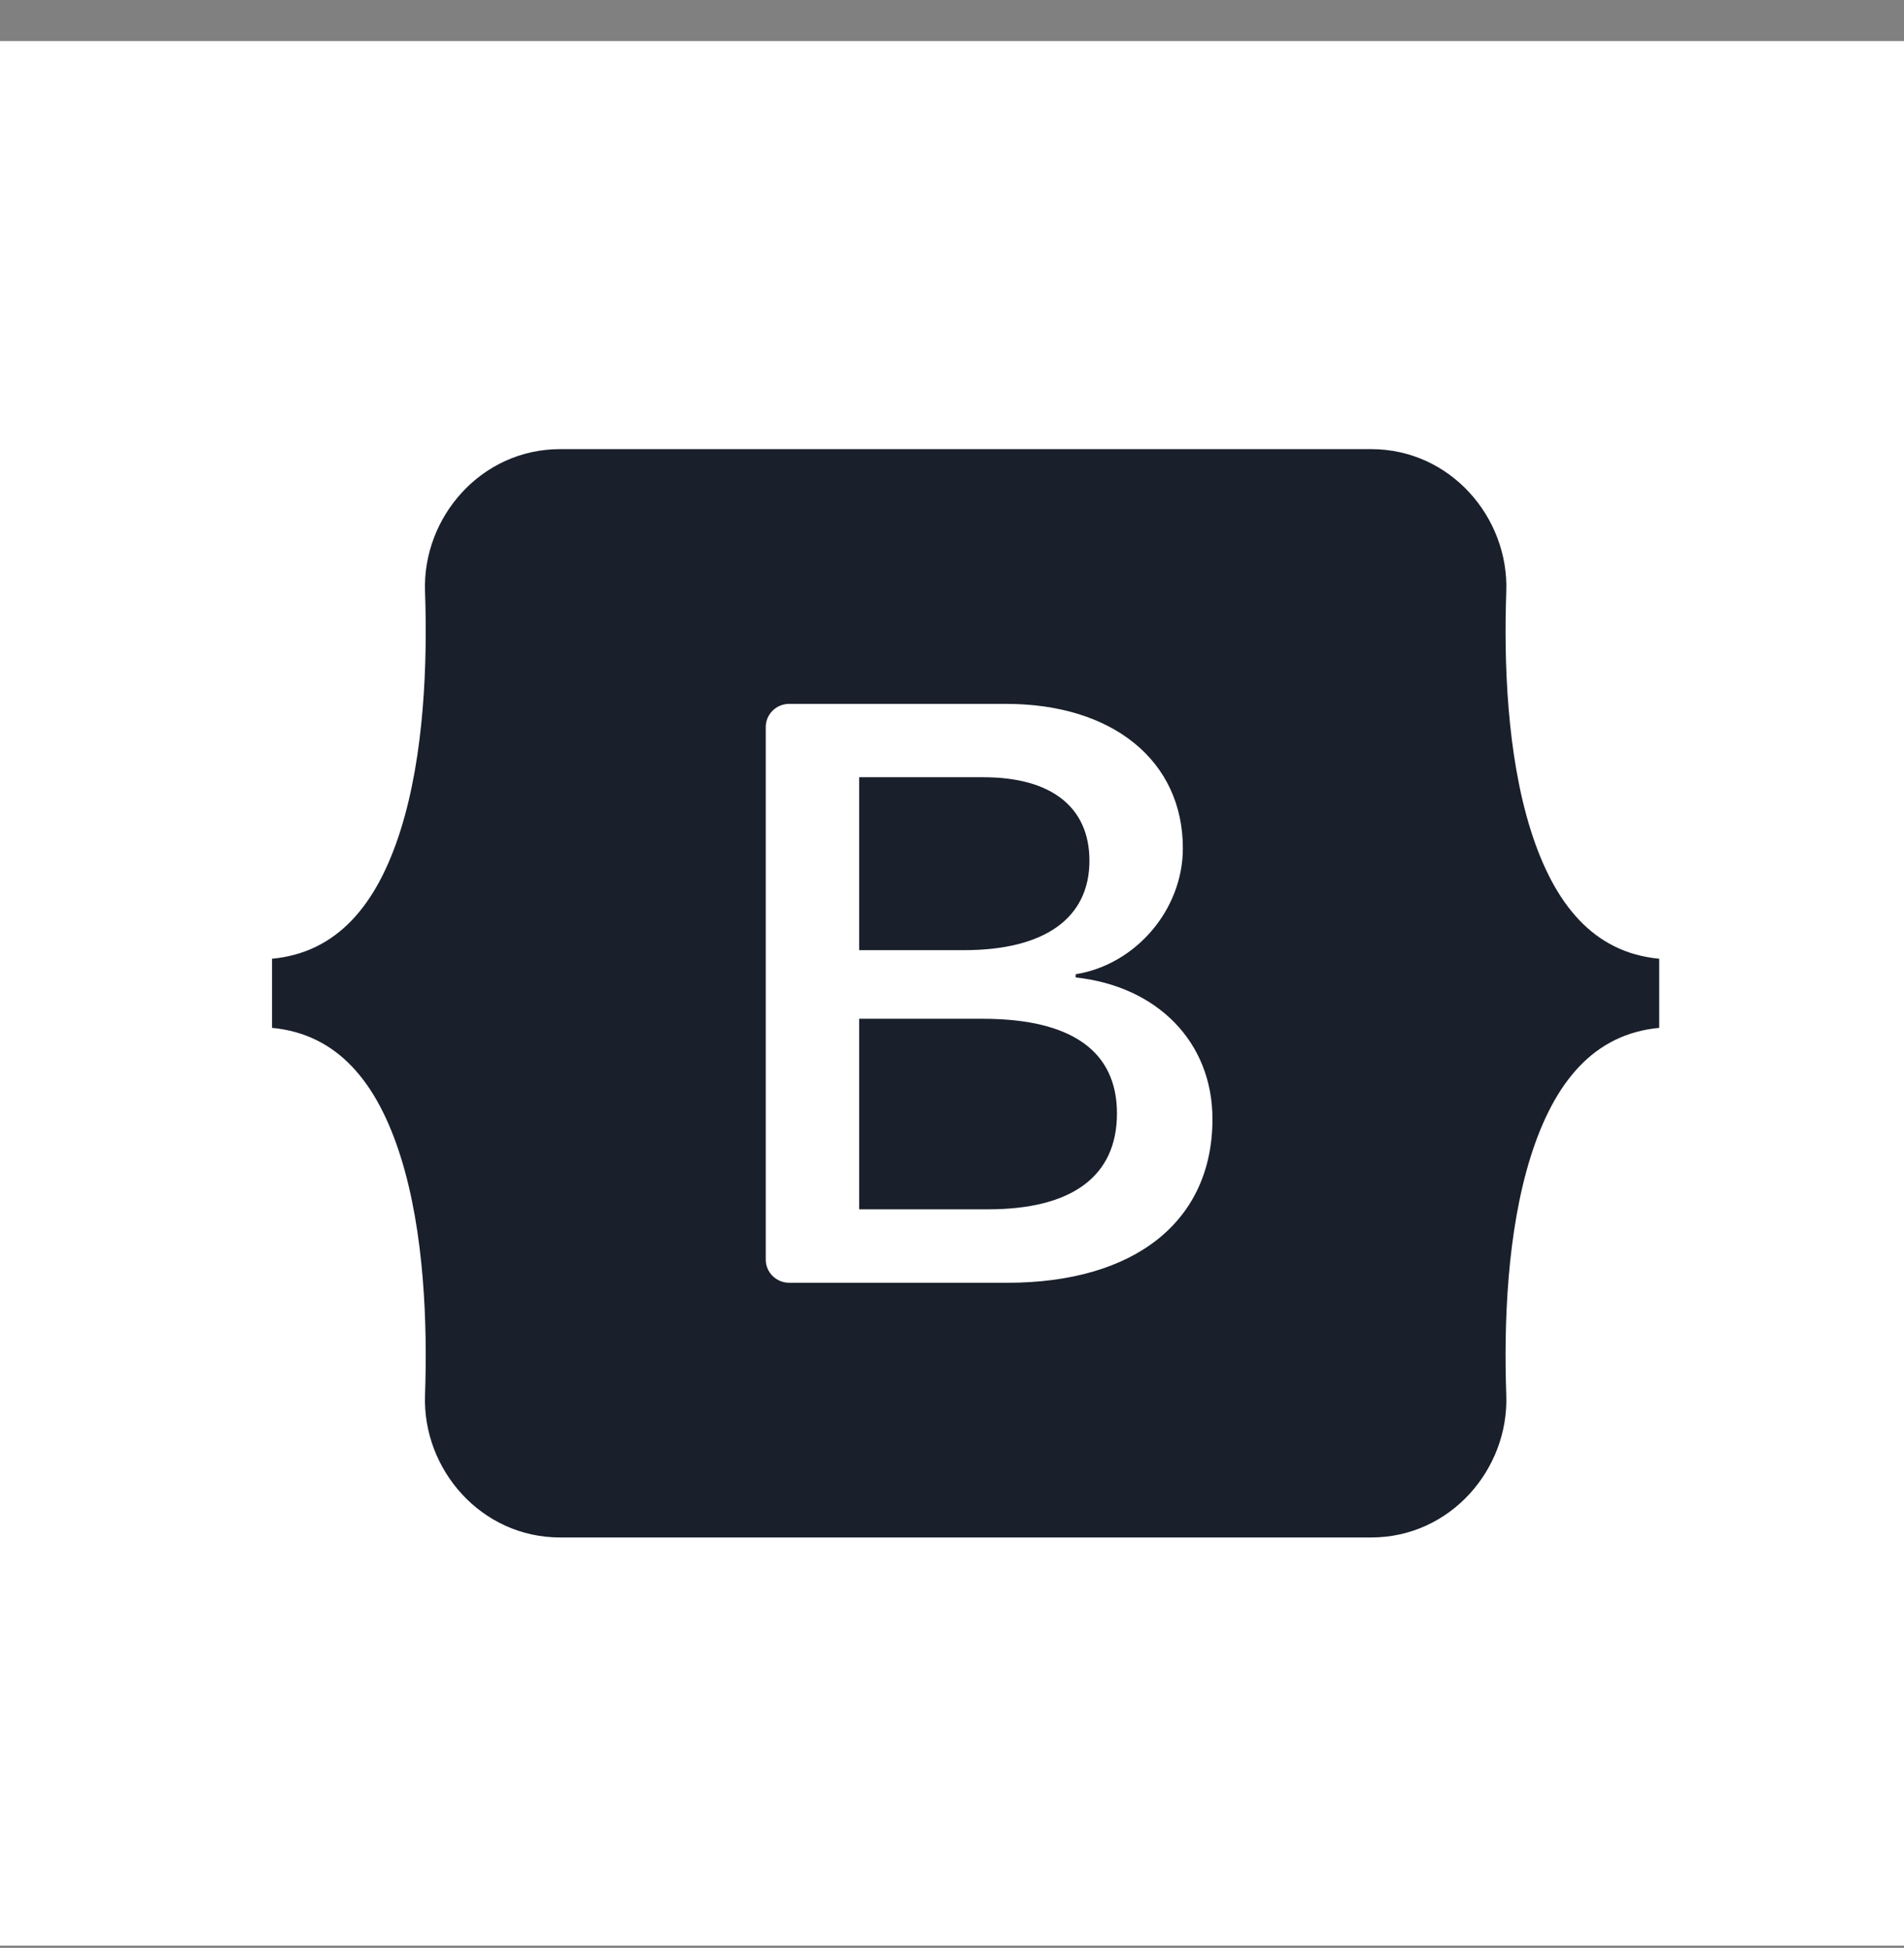
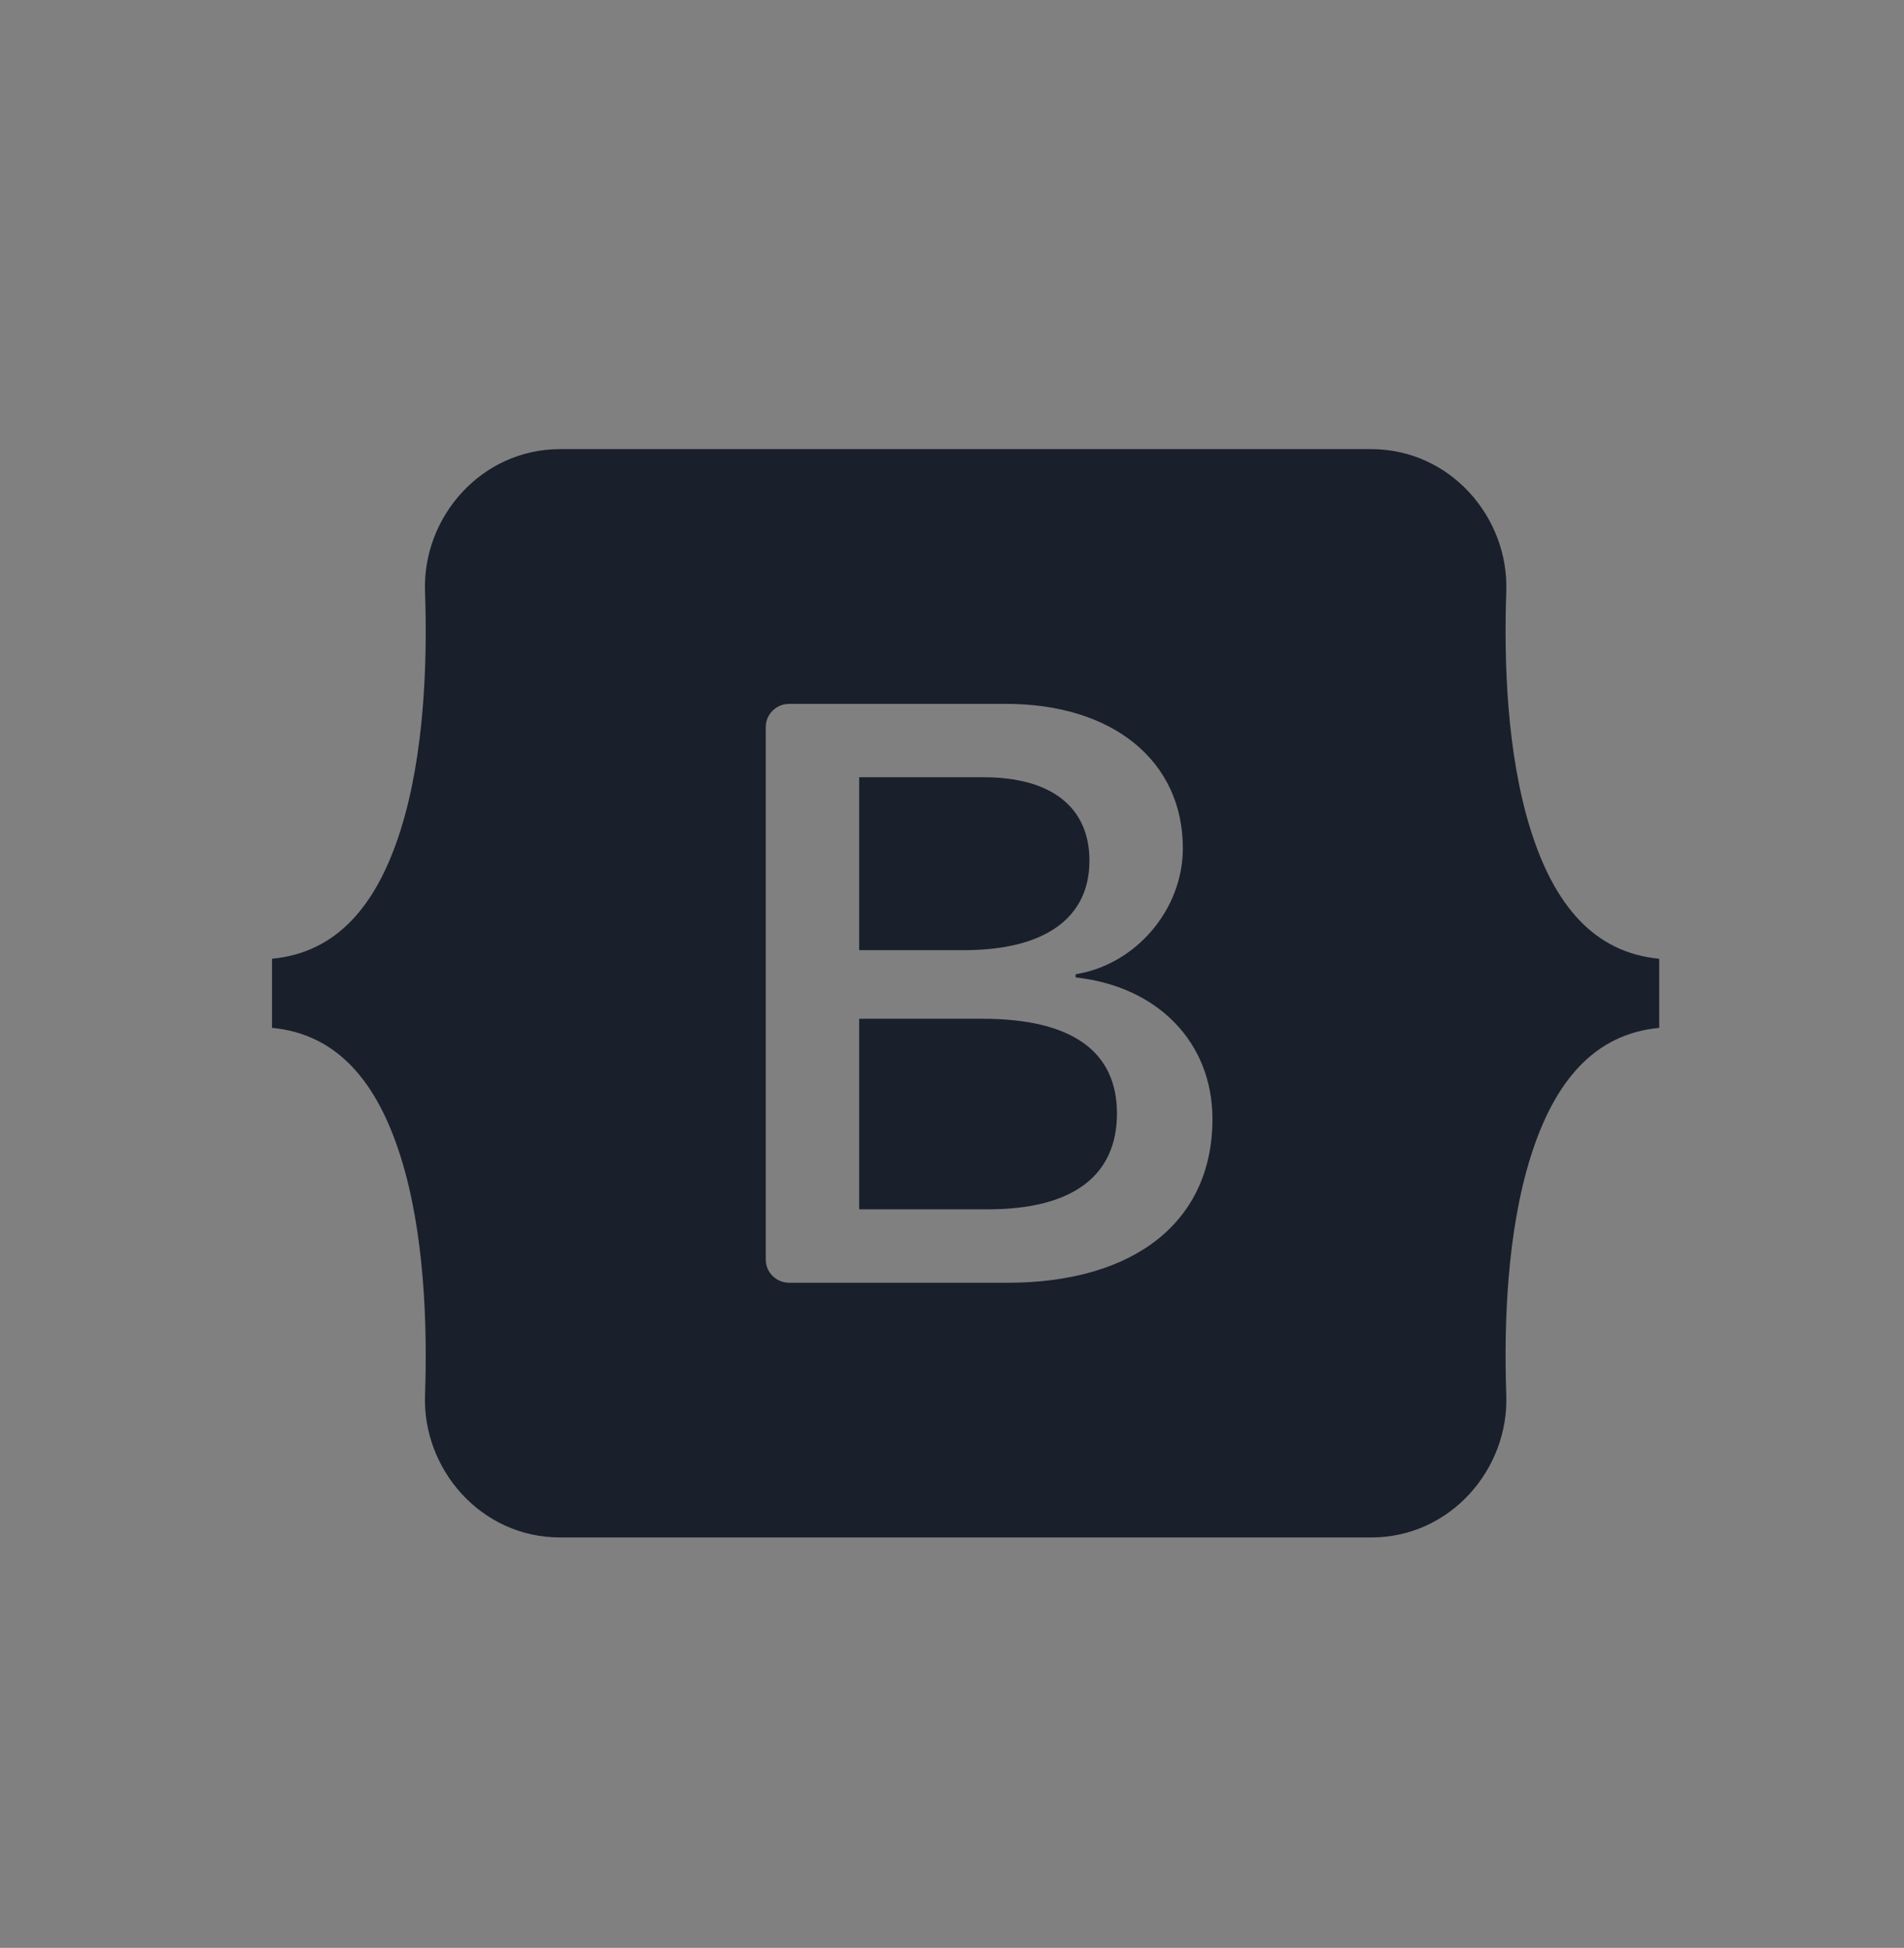
<svg xmlns="http://www.w3.org/2000/svg" width="44" height="45" viewBox="0 0 44 45" fill="none">
  <rect x="0" y="0" width="44" height="45" fill="#808080" stroke="none" />
-   <rect y="0.948" width="44" height="44" fill="white" />
-   <path fill-rule="evenodd" clip-rule="evenodd" d="M12.944 10.376C11.115 10.376 9.762 11.953 9.822 13.662C9.88 15.304 9.805 17.431 9.261 19.166C8.715 20.905 7.793 22.008 6.286 22.149V23.746C7.793 23.888 8.715 24.99 9.261 26.73C9.805 28.464 9.88 30.591 9.822 32.233C9.762 33.943 11.115 35.519 12.944 35.519H31.687C33.516 35.519 34.869 33.943 34.809 32.233C34.751 30.591 34.826 28.464 35.37 26.73C35.916 24.99 36.836 23.888 38.343 23.746V22.149C36.836 22.008 35.916 20.905 35.37 19.166C34.826 17.431 34.751 15.304 34.809 13.662C34.869 11.953 33.516 10.376 31.687 10.376H12.944ZM28.019 25.853C28.019 28.207 26.236 29.635 23.277 29.635H18.239C18.095 29.635 17.957 29.578 17.855 29.478C17.753 29.378 17.696 29.242 17.696 29.1V16.796C17.696 16.654 17.753 16.518 17.855 16.417C17.957 16.317 18.095 16.261 18.239 16.261H23.248C25.716 16.261 27.335 17.577 27.335 19.597C27.335 21.015 26.246 22.285 24.858 22.507V22.581C26.747 22.786 28.019 24.074 28.019 25.853ZM22.728 17.956H19.855V21.951H22.274C24.145 21.951 25.176 21.21 25.176 19.884C25.176 18.642 24.289 17.956 22.728 17.956ZM19.855 23.536V27.938H22.833C24.78 27.938 25.812 27.169 25.812 25.723C25.812 24.277 24.752 23.536 22.708 23.536L19.855 23.536Z" fill="#191F2B" />
+   <path fill-rule="evenodd" clip-rule="evenodd" d="M12.944 10.376C11.115 10.376 9.762 11.953 9.822 13.662C9.88 15.304 9.805 17.431 9.261 19.166C8.715 20.905 7.793 22.008 6.286 22.149V23.746C7.793 23.888 8.715 24.99 9.261 26.73C9.805 28.464 9.88 30.591 9.822 32.233C9.762 33.943 11.115 35.519 12.944 35.519H31.687C33.516 35.519 34.869 33.943 34.809 32.233C34.751 30.591 34.826 28.464 35.37 26.73C35.916 24.99 36.836 23.888 38.343 23.746V22.149C36.836 22.008 35.916 20.905 35.37 19.166C34.826 17.431 34.751 15.304 34.809 13.662C34.869 11.953 33.516 10.376 31.687 10.376H12.944ZM28.019 25.853C28.019 28.207 26.236 29.635 23.277 29.635H18.239C18.095 29.635 17.957 29.578 17.855 29.478C17.753 29.378 17.696 29.242 17.696 29.1V16.796C17.696 16.654 17.753 16.518 17.855 16.417C17.957 16.317 18.095 16.261 18.239 16.261H23.248C25.716 16.261 27.335 17.577 27.335 19.597C27.335 21.015 26.246 22.285 24.858 22.507V22.581C26.747 22.786 28.019 24.074 28.019 25.853ZM22.728 17.956H19.855V21.951H22.274C24.145 21.951 25.176 21.21 25.176 19.884C25.176 18.642 24.289 17.956 22.728 17.956M19.855 23.536V27.938H22.833C24.78 27.938 25.812 27.169 25.812 25.723C25.812 24.277 24.752 23.536 22.708 23.536L19.855 23.536Z" fill="#191F2B" />
</svg>